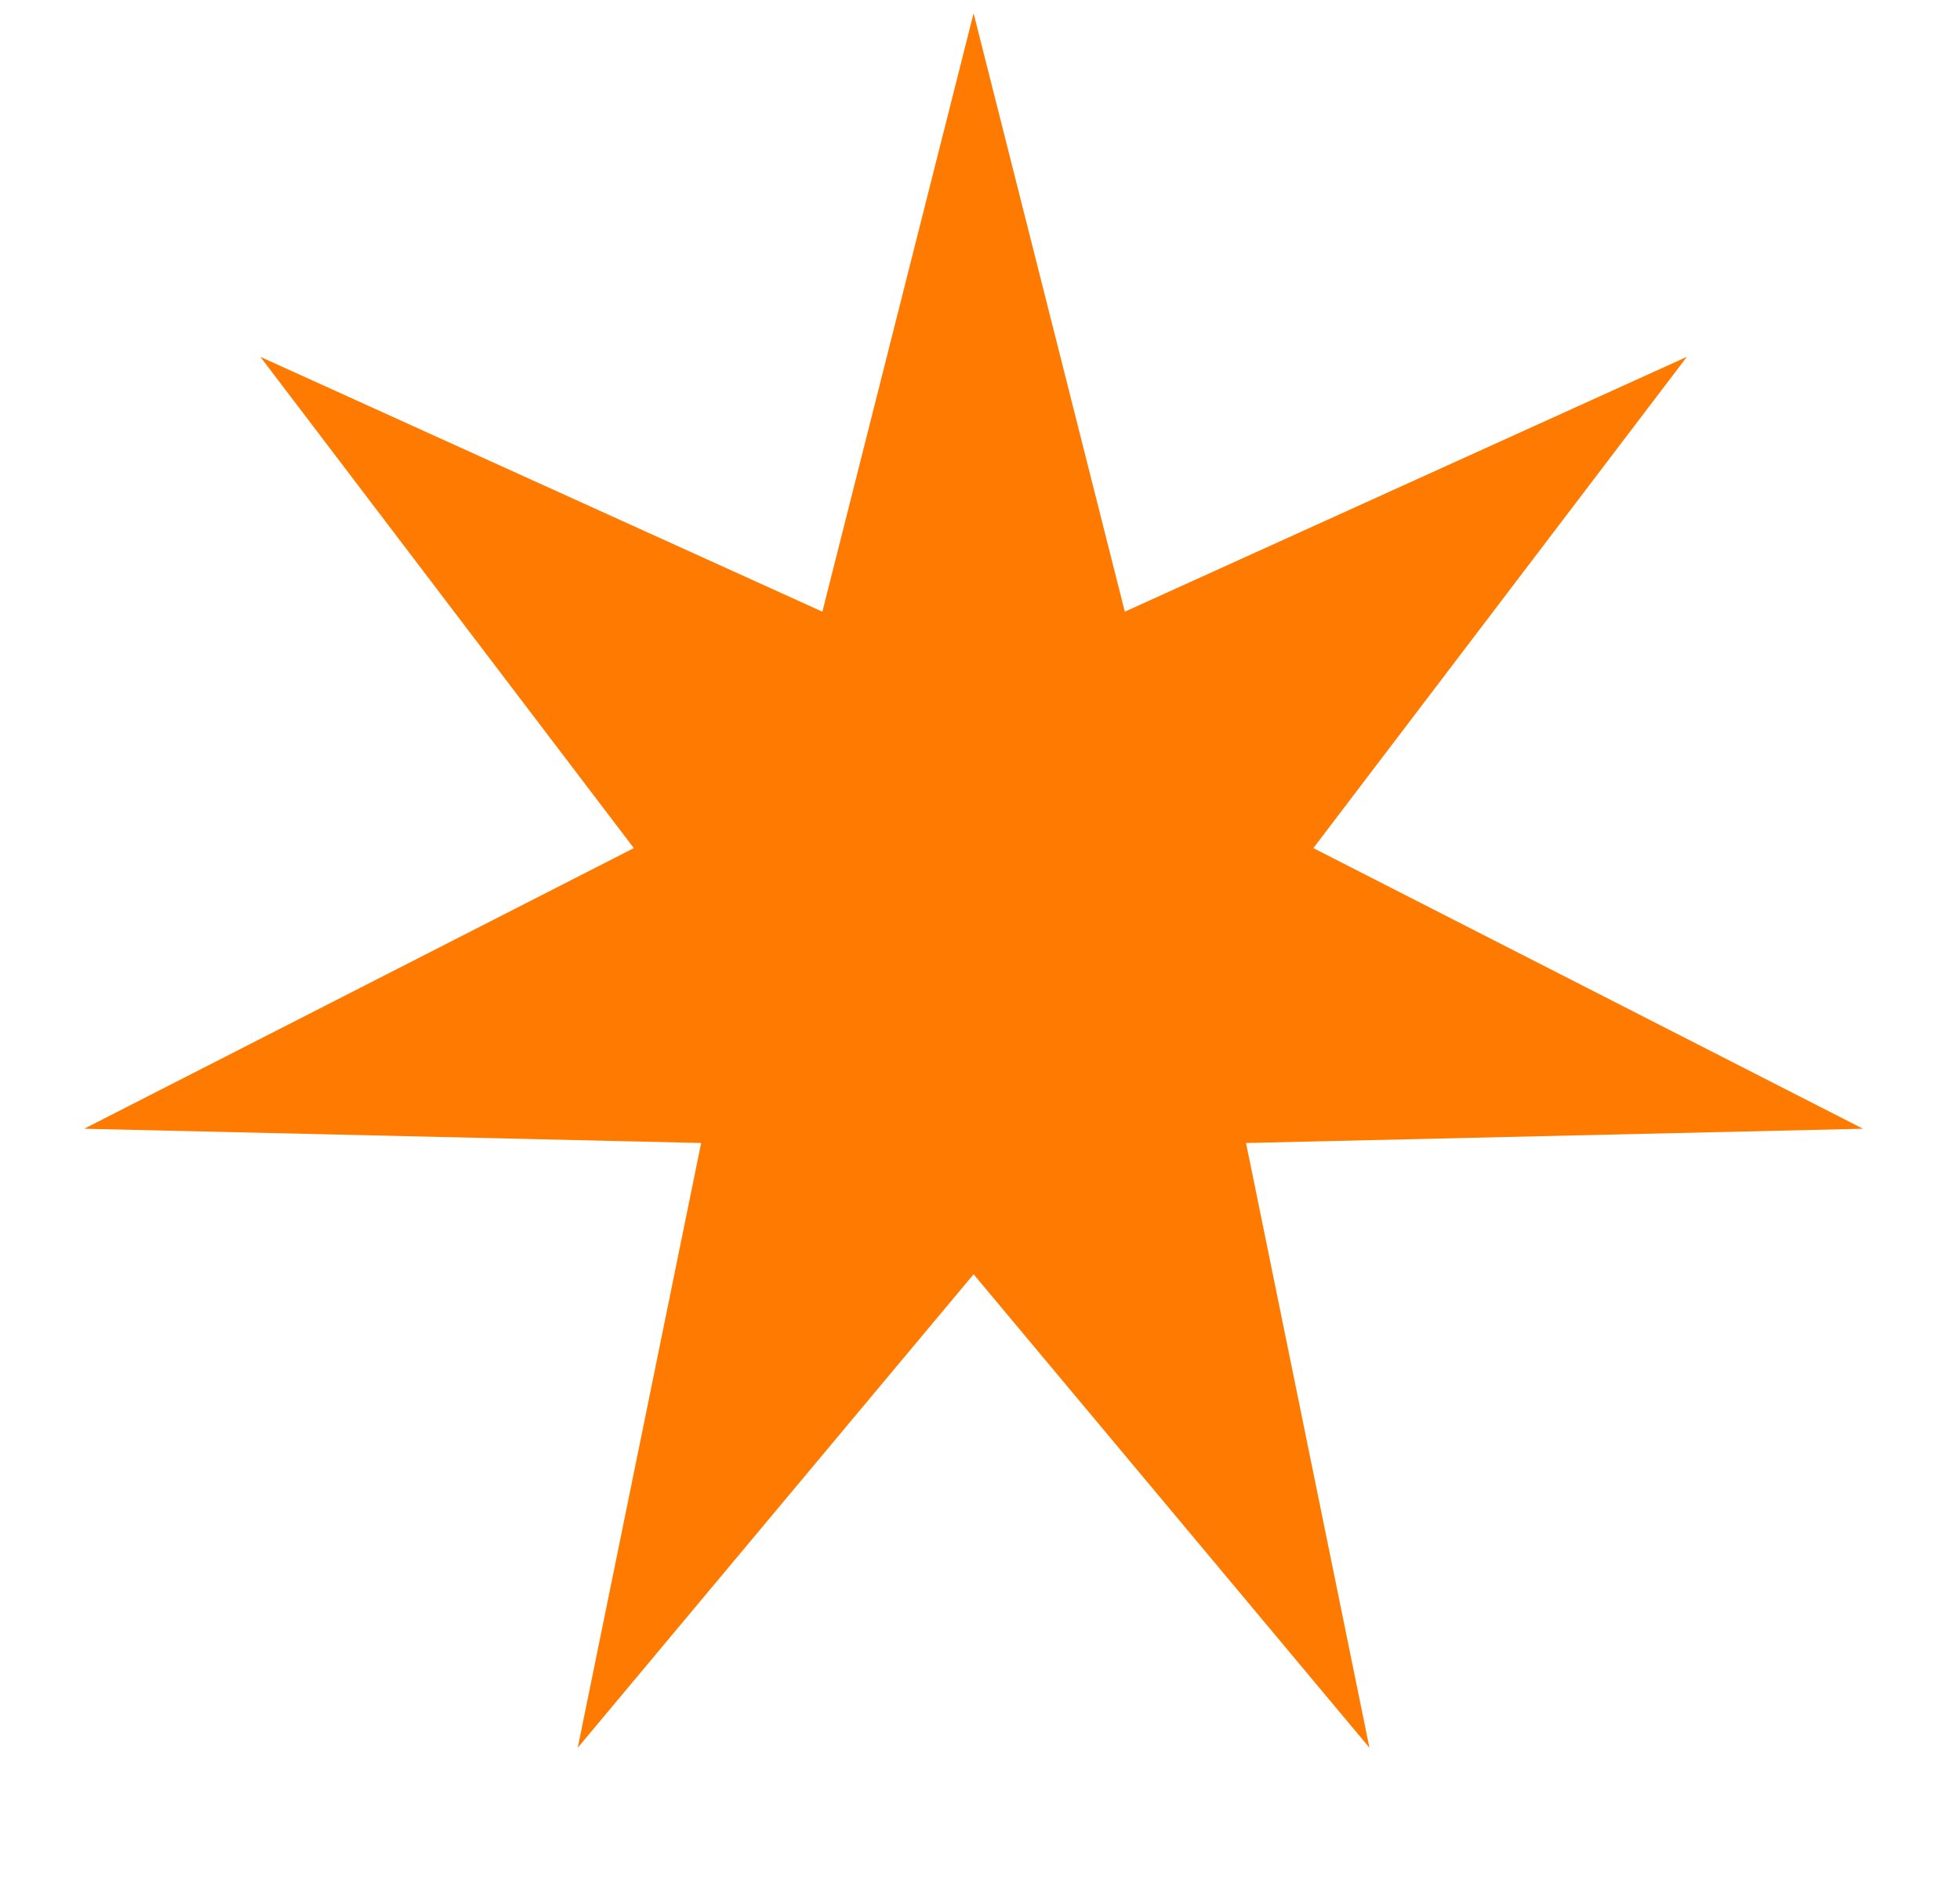
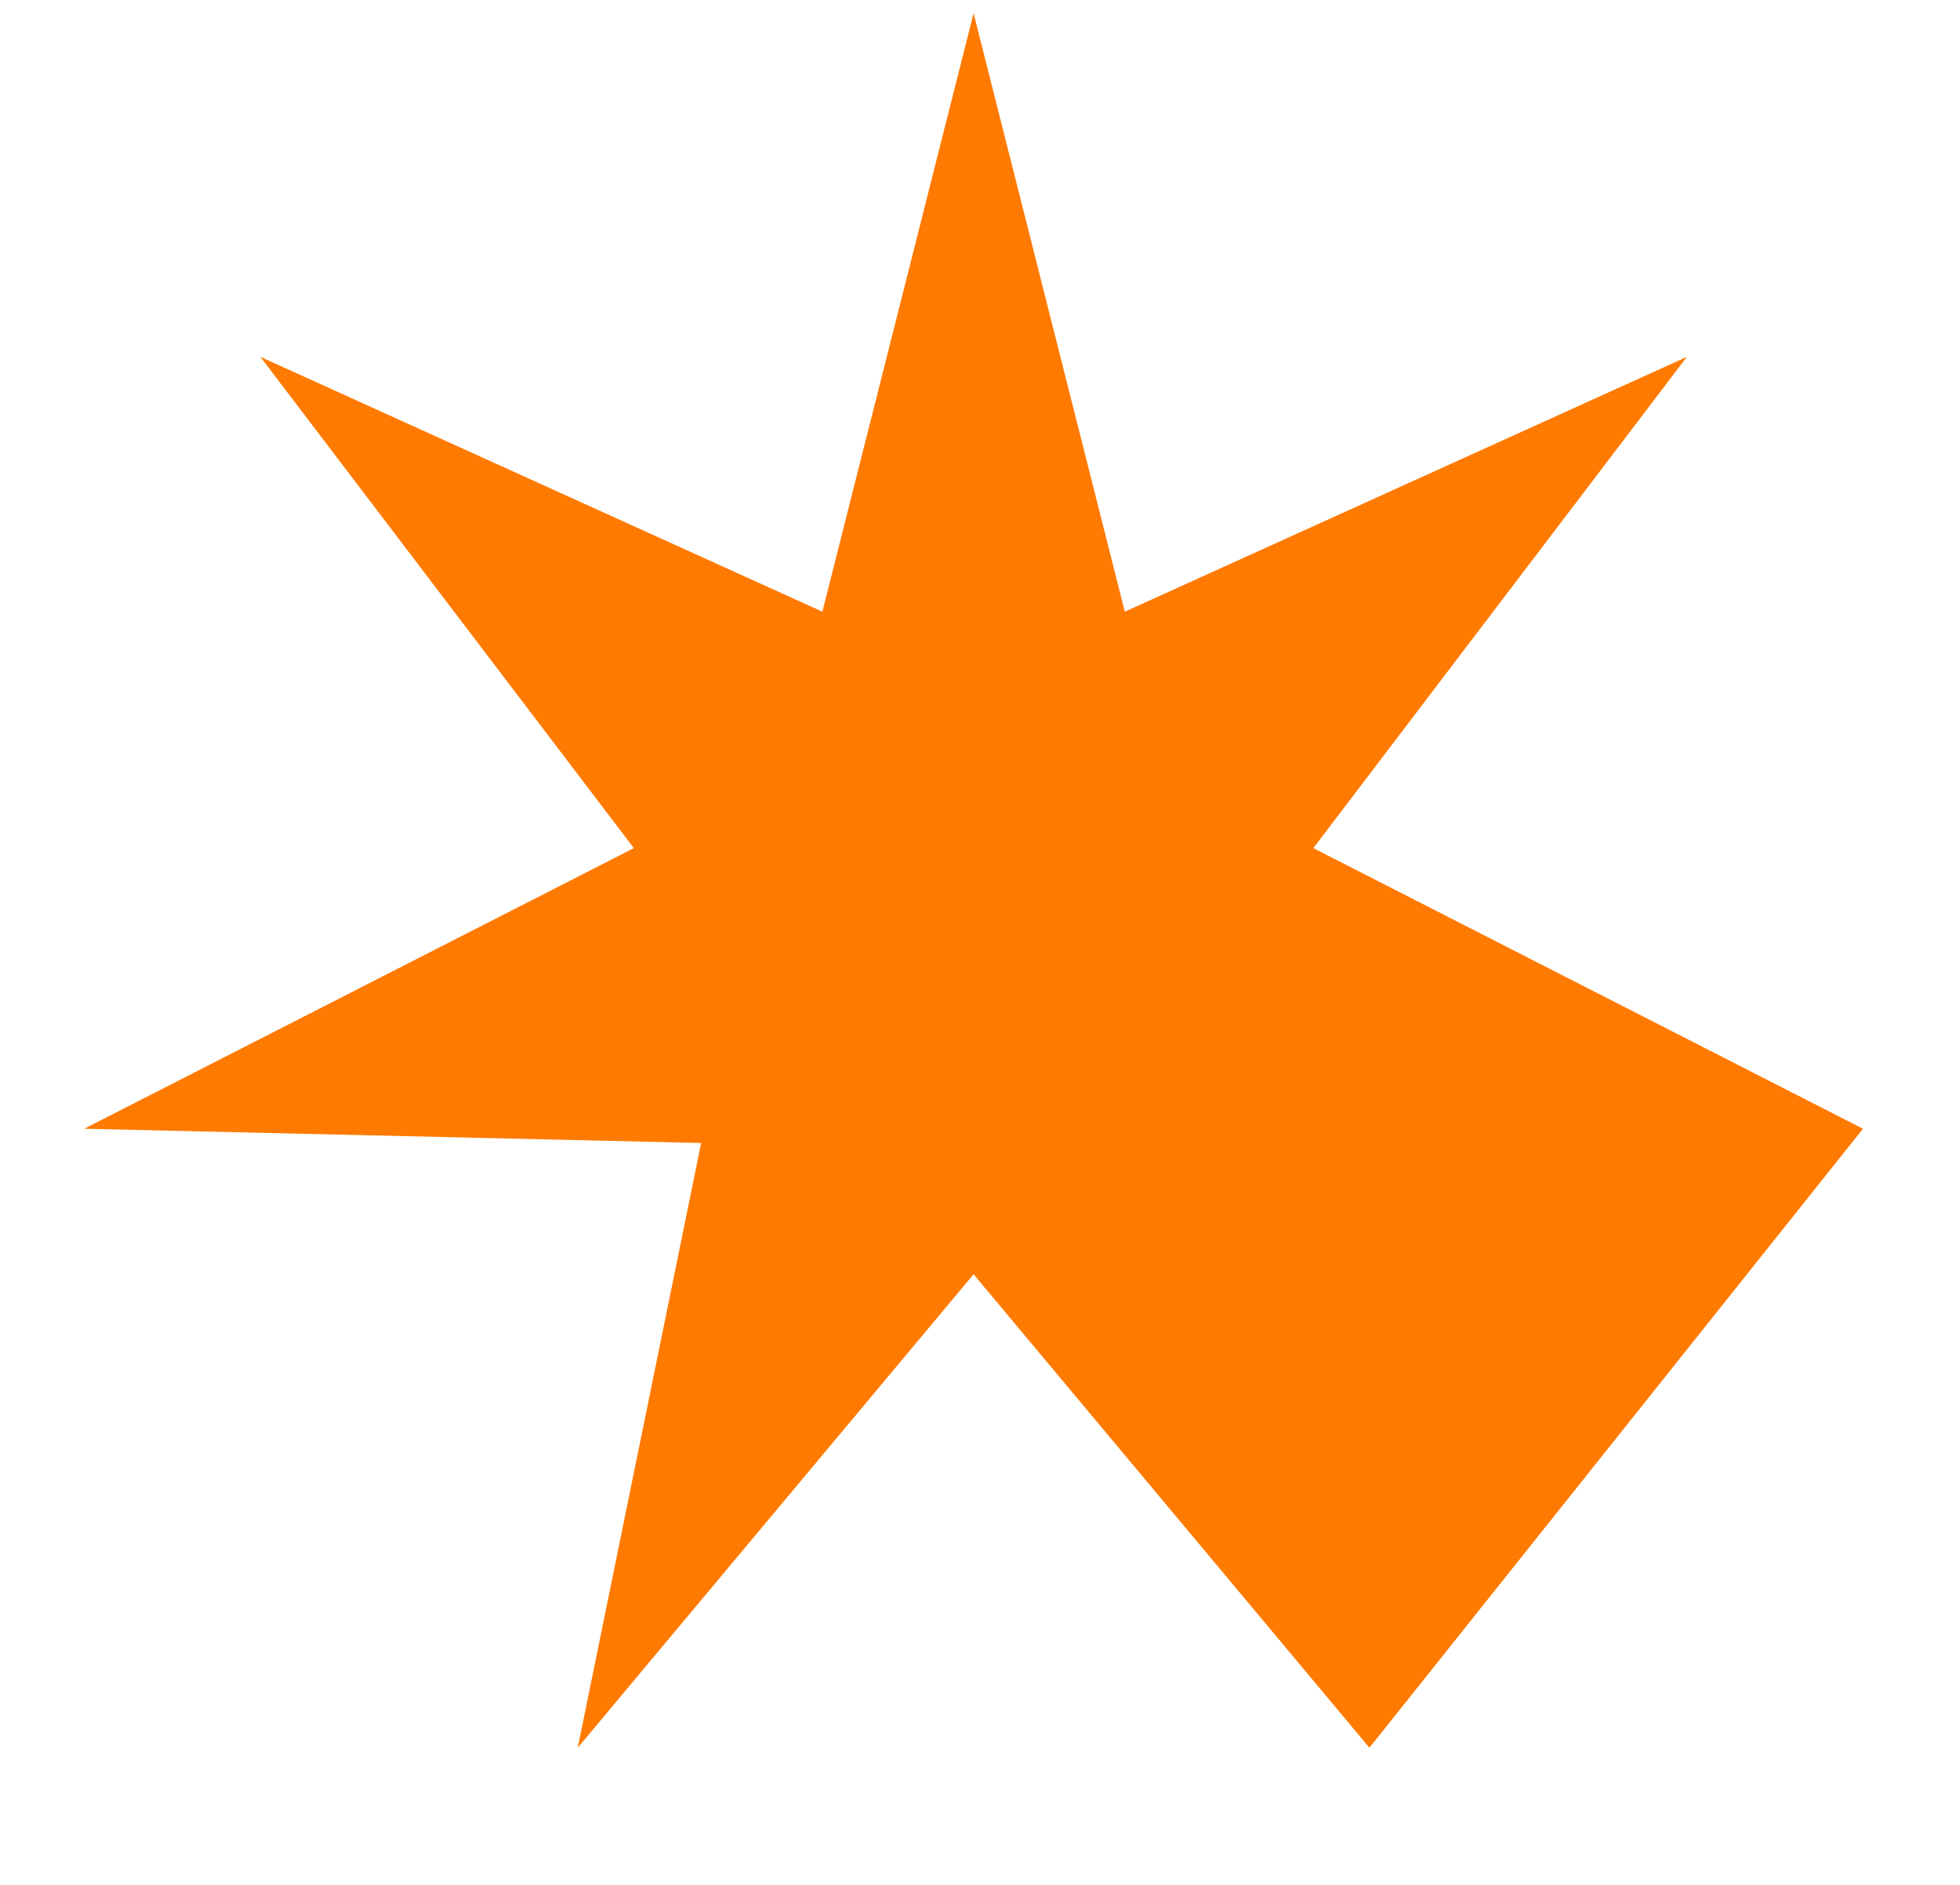
<svg xmlns="http://www.w3.org/2000/svg" width="26" height="25" viewBox="0 0 26 25" fill="none">
-   <path d="M12.915 0.176L14.921 8.113L22.377 4.733L17.422 11.249L24.713 14.971L16.529 15.16L18.166 23.181L12.915 16.901L7.664 23.181L9.301 15.16L1.117 14.971L8.408 11.249L3.454 4.733L10.909 8.113L12.915 0.176Z" fill="#FF7A00" />
+   <path d="M12.915 0.176L14.921 8.113L22.377 4.733L17.422 11.249L24.713 14.971L18.166 23.181L12.915 16.901L7.664 23.181L9.301 15.16L1.117 14.971L8.408 11.249L3.454 4.733L10.909 8.113L12.915 0.176Z" fill="#FF7A00" />
</svg>